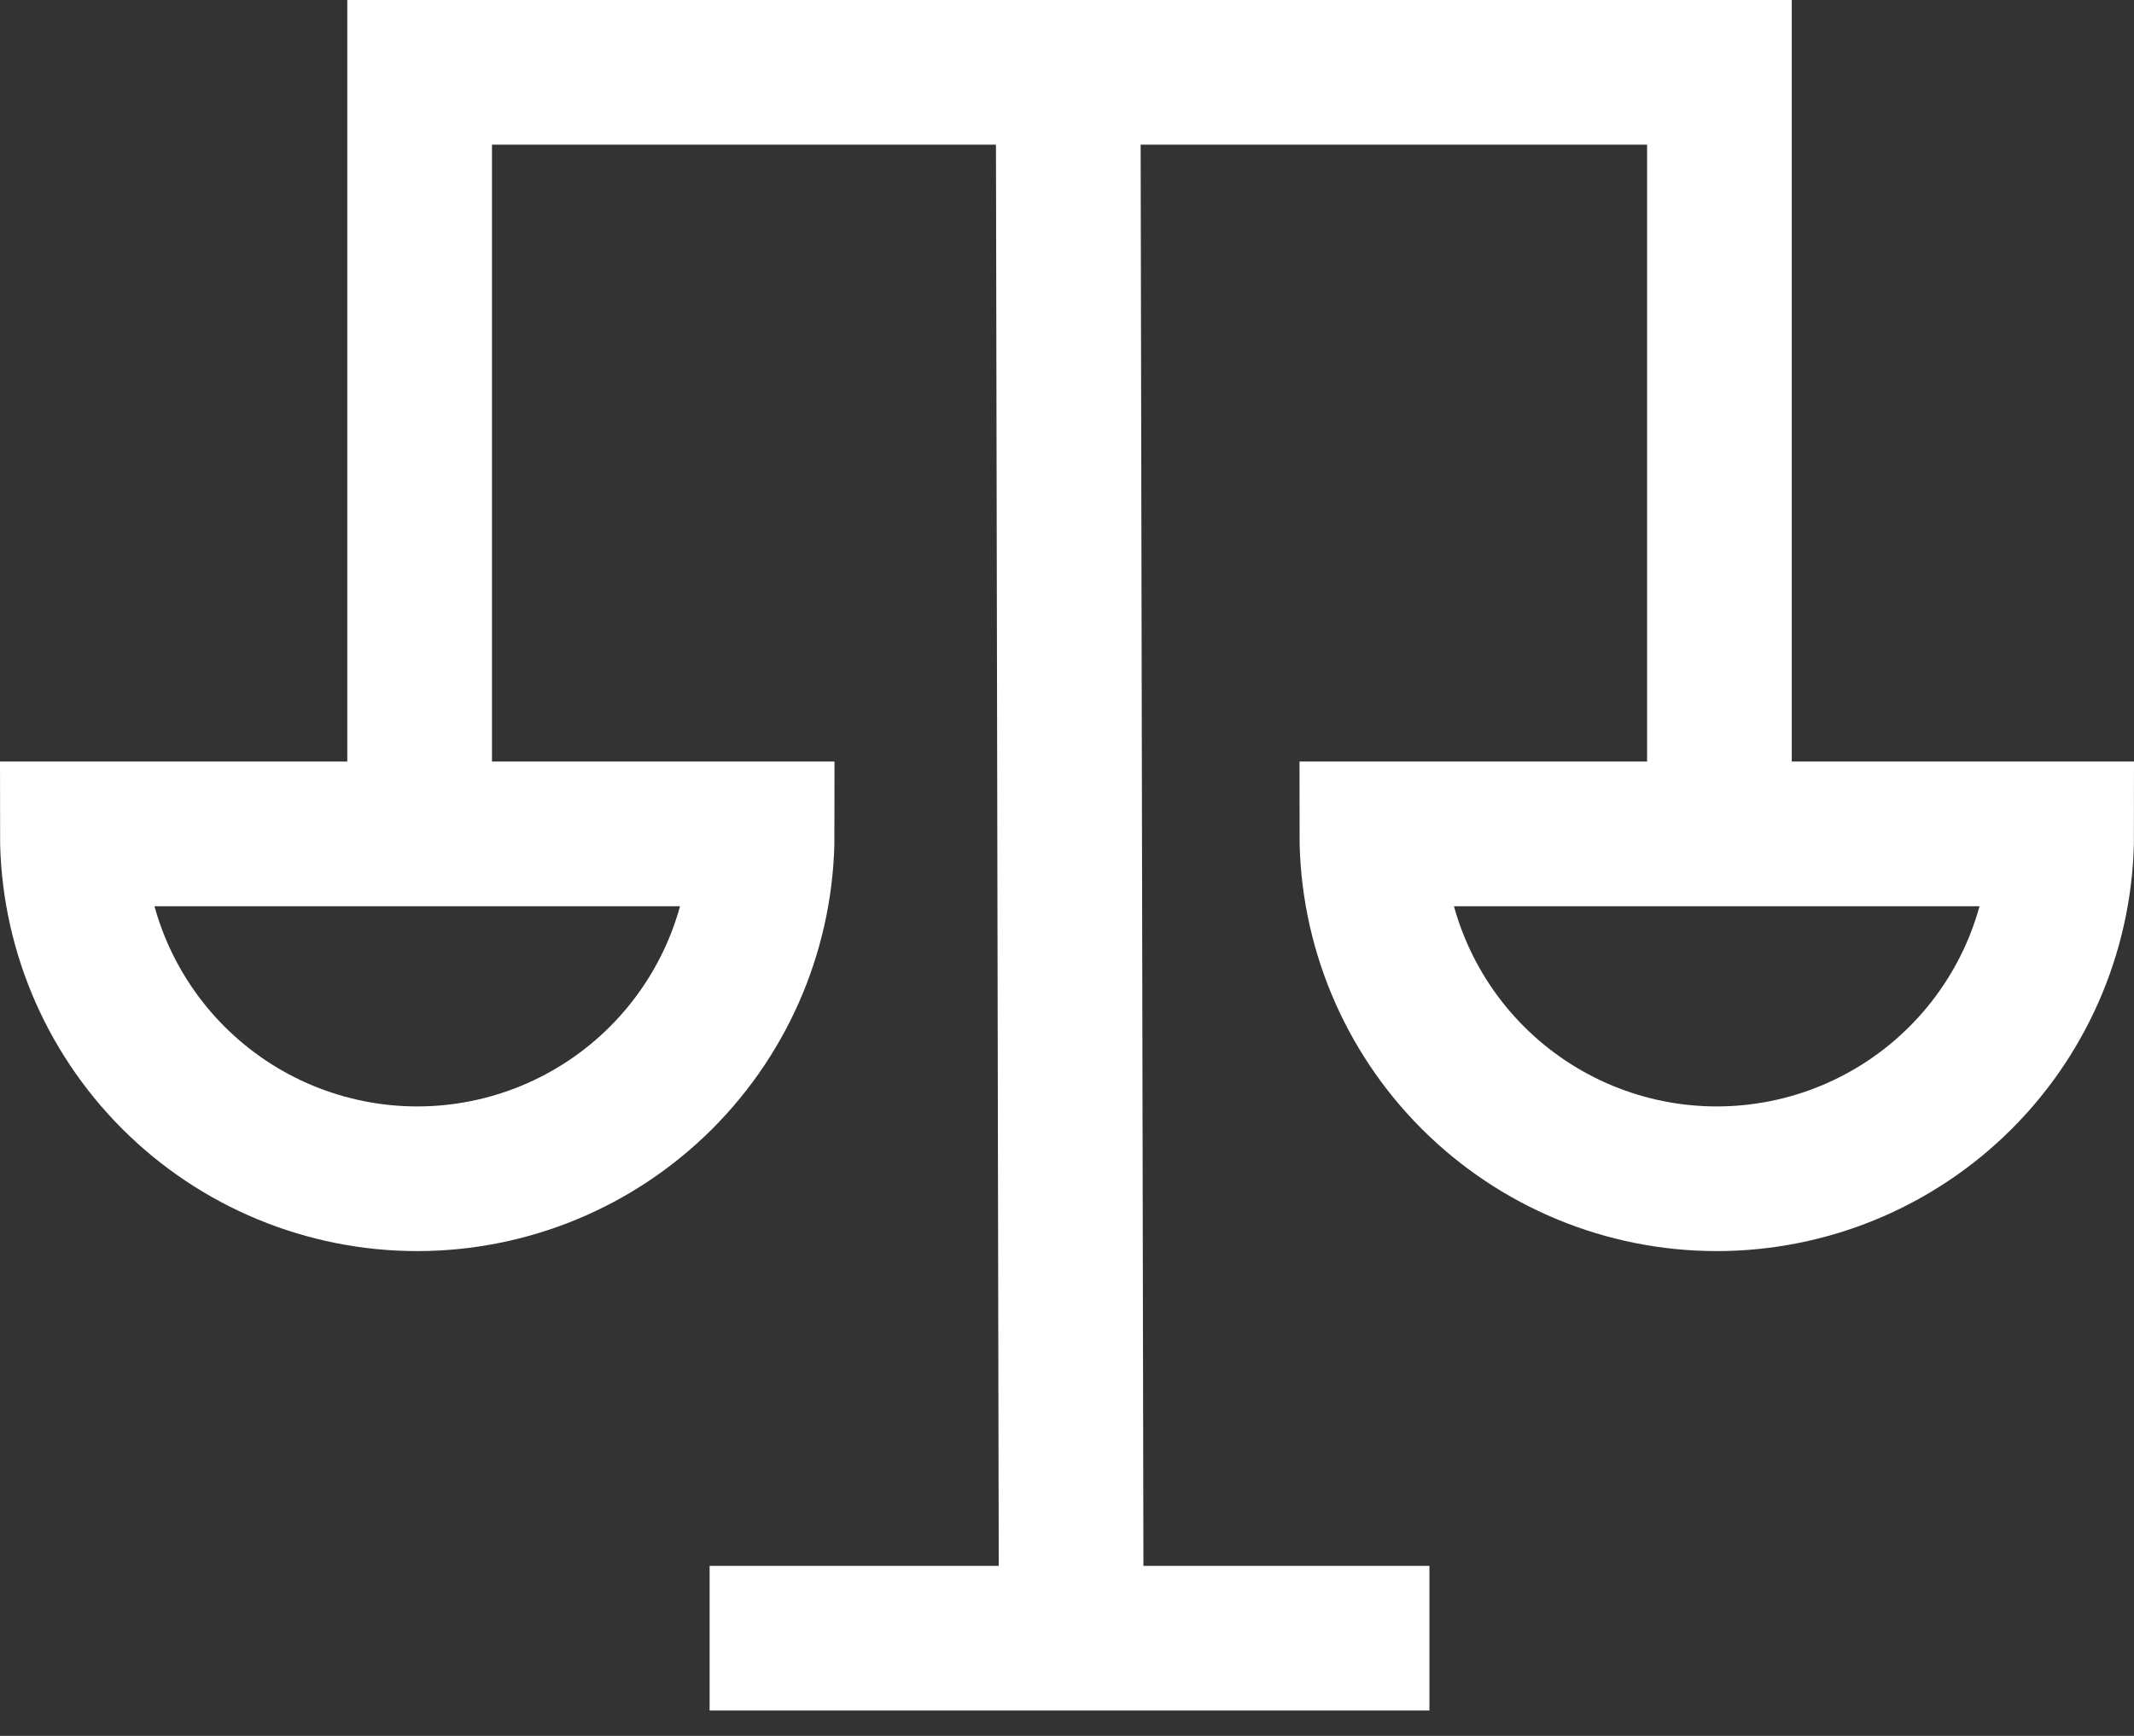
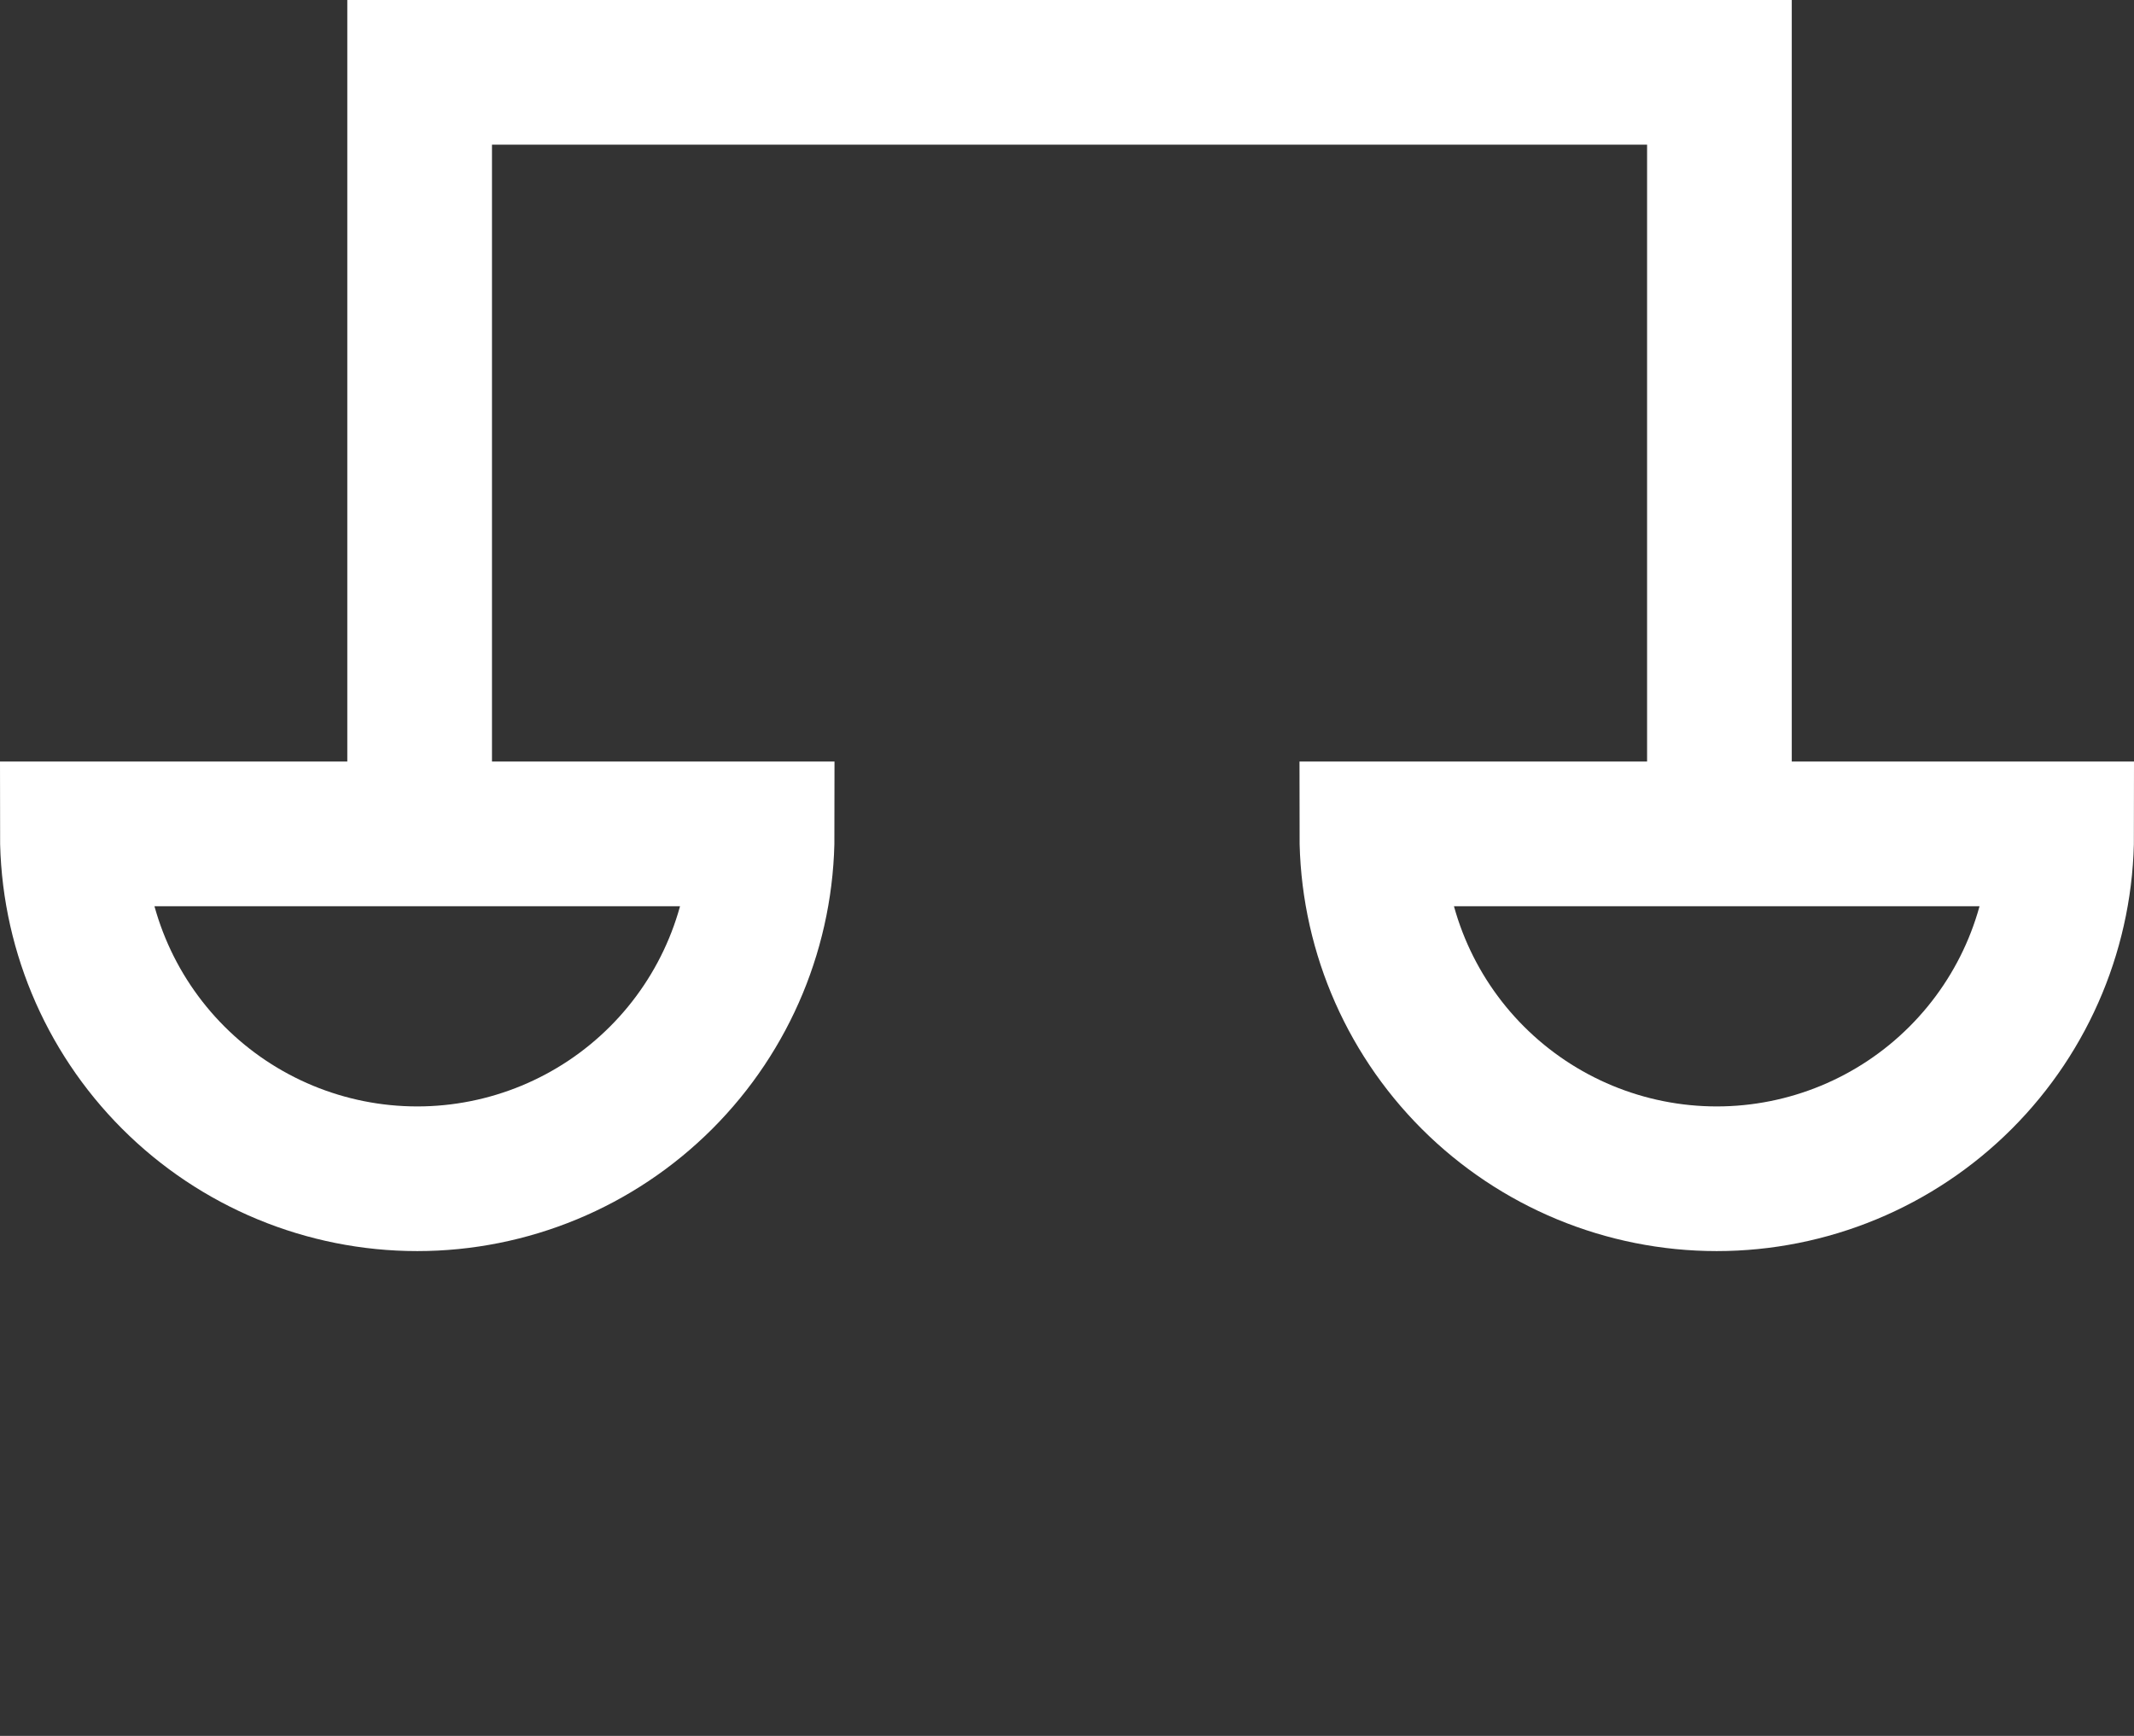
<svg xmlns="http://www.w3.org/2000/svg" width="59" height="48" viewBox="0 0 59 48" fill="none">
  <rect x="0" y="0" width="59" height="48" fill="#333333" stroke="none" />
-   <path d="M19.619 45.298H39.52" stroke="white" stroke-width="4" stroke-linejoin="round" />
  <path d="M47.538 23.107V2H11.602V23.279" stroke="white" stroke-width="4" stroke-miterlimit="10" />
-   <path d="M29.615 44.387L29.533 2.419" stroke="white" stroke-width="4" stroke-linejoin="round" />
  <path d="M2 23.058C2 25.587 3.005 28.012 4.793 29.8C6.581 31.589 9.007 32.594 11.536 32.594C14.065 32.594 16.491 31.589 18.279 29.8C20.067 28.012 21.072 25.587 21.072 23.058H2Z" stroke="white" stroke-width="4" stroke-miterlimit="10" />
  <path d="M37.928 23.058C37.928 25.587 38.933 28.012 40.721 29.8C42.51 31.589 44.935 32.594 47.464 32.594C49.993 32.594 52.419 31.589 54.207 29.8C55.995 28.012 57 25.587 57 23.058H37.928Z" stroke="white" stroke-width="4" stroke-miterlimit="10" />
</svg>